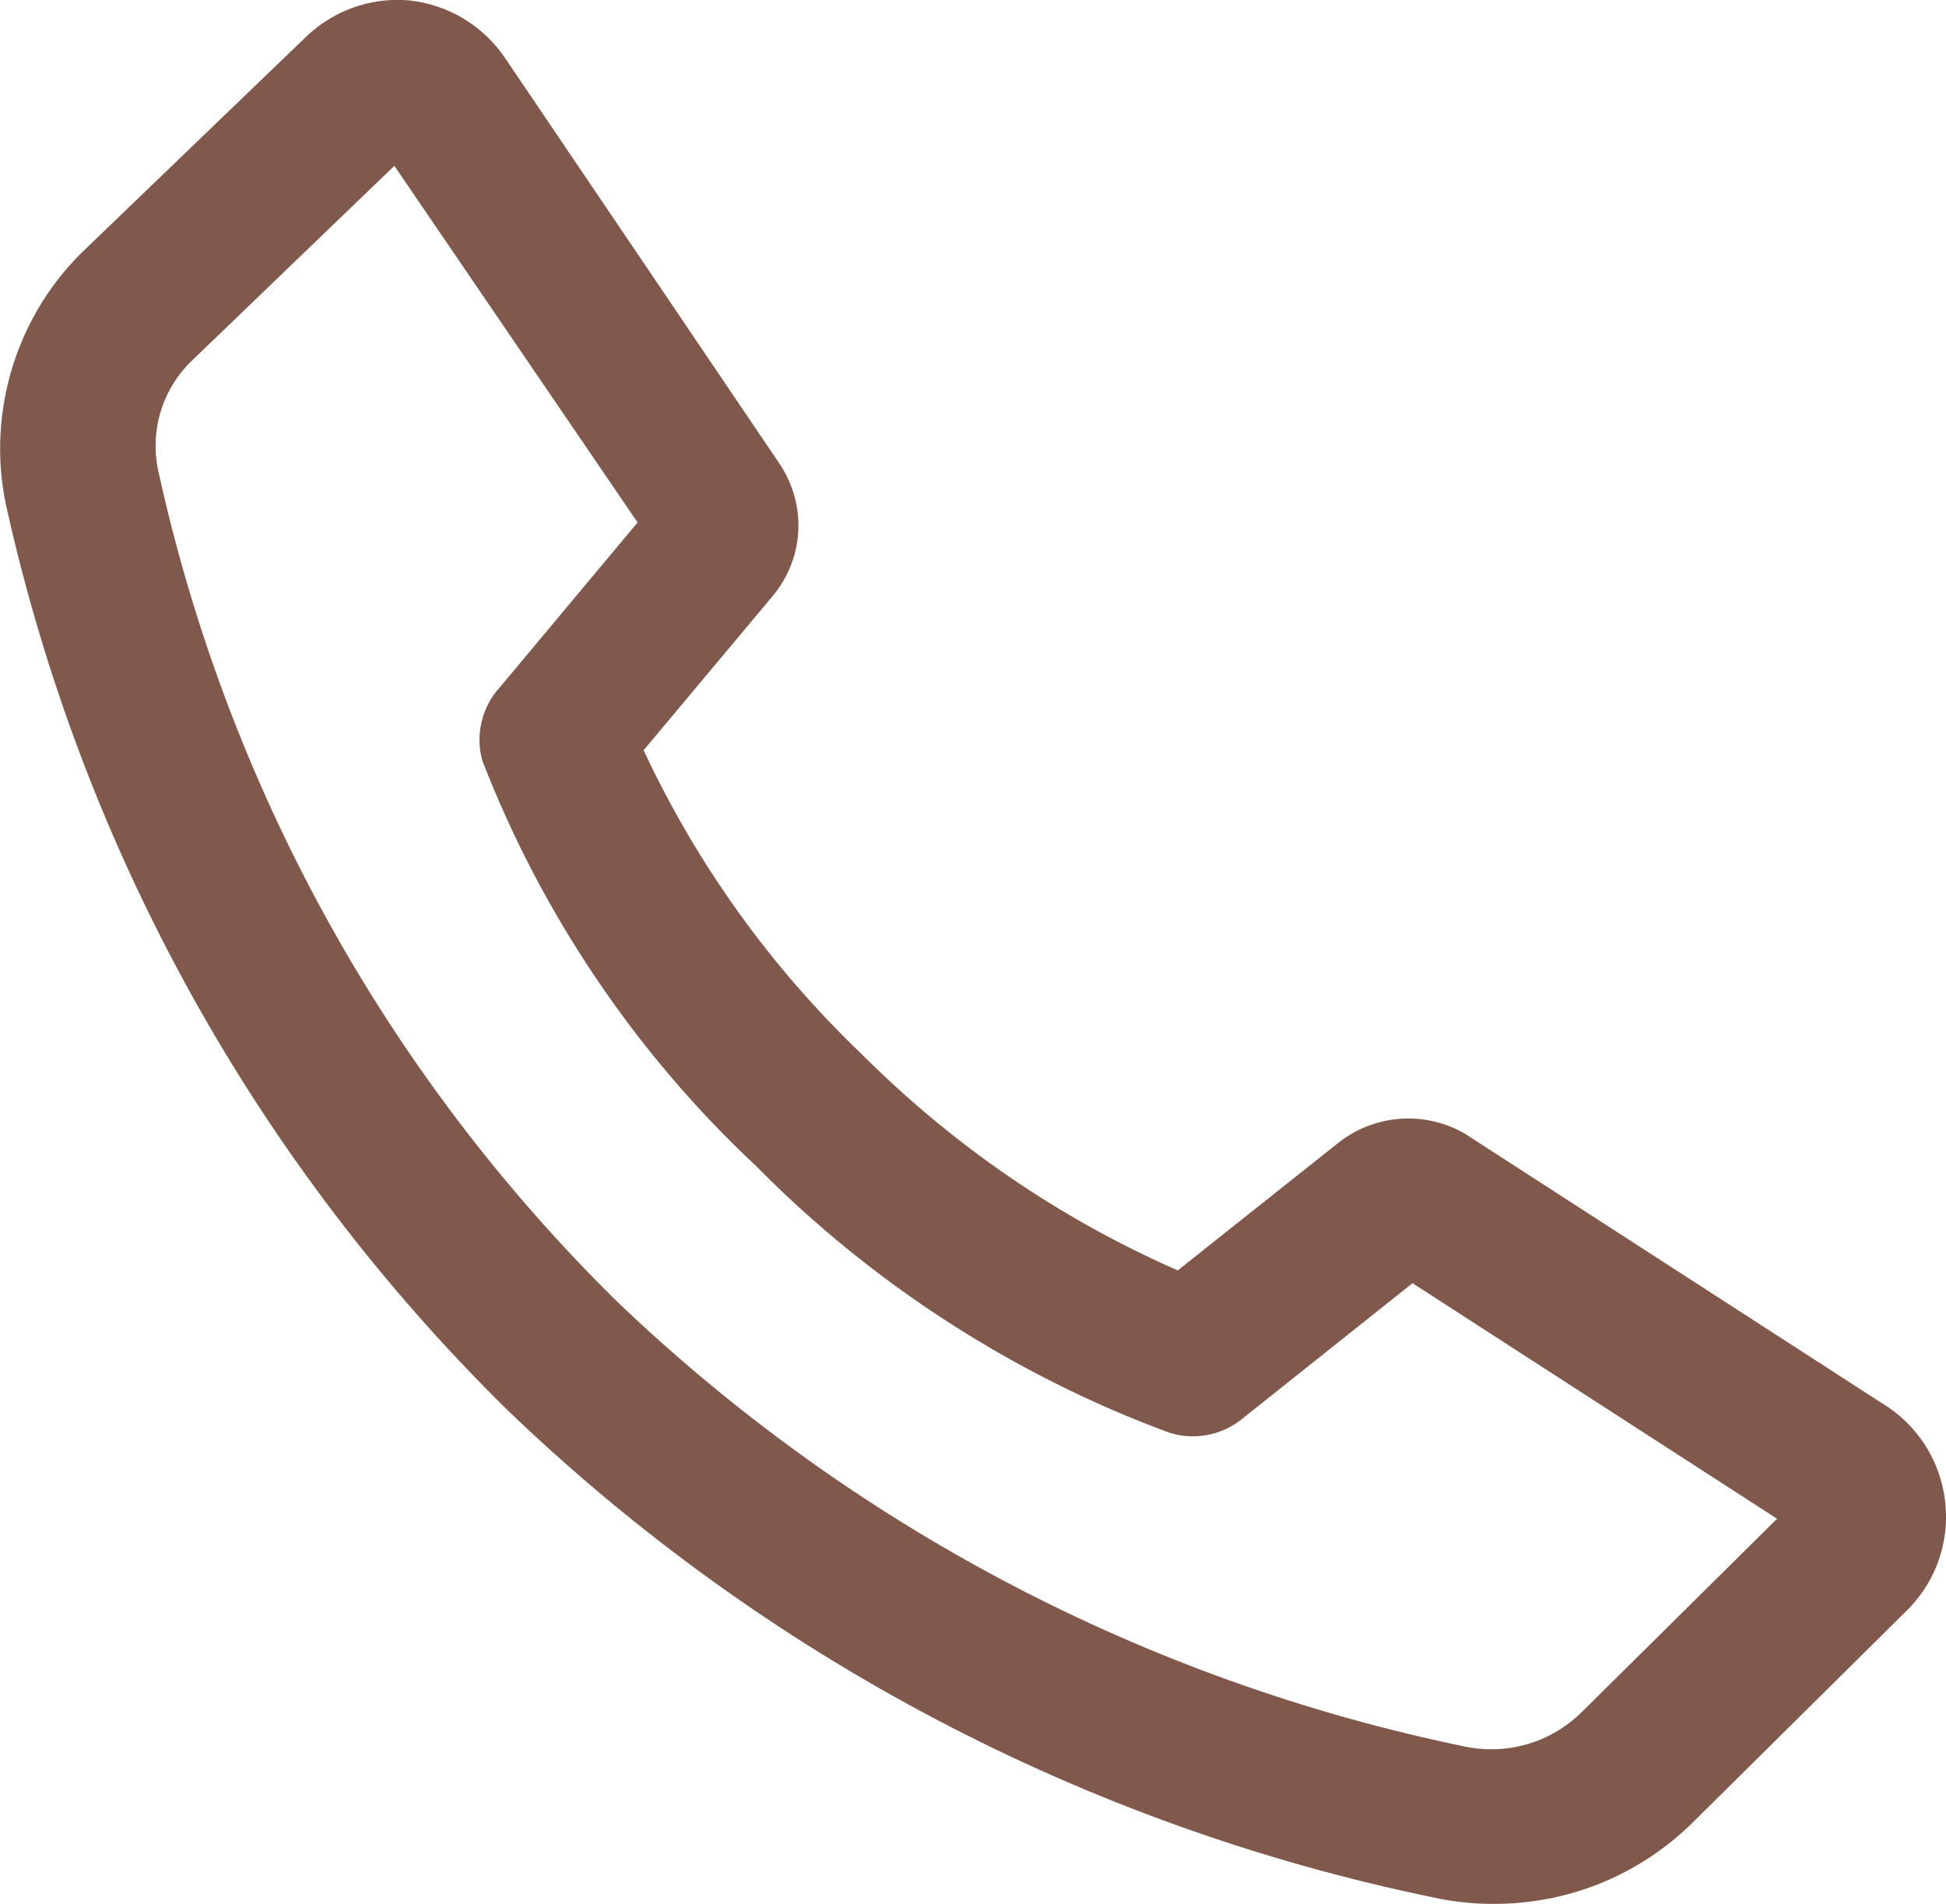
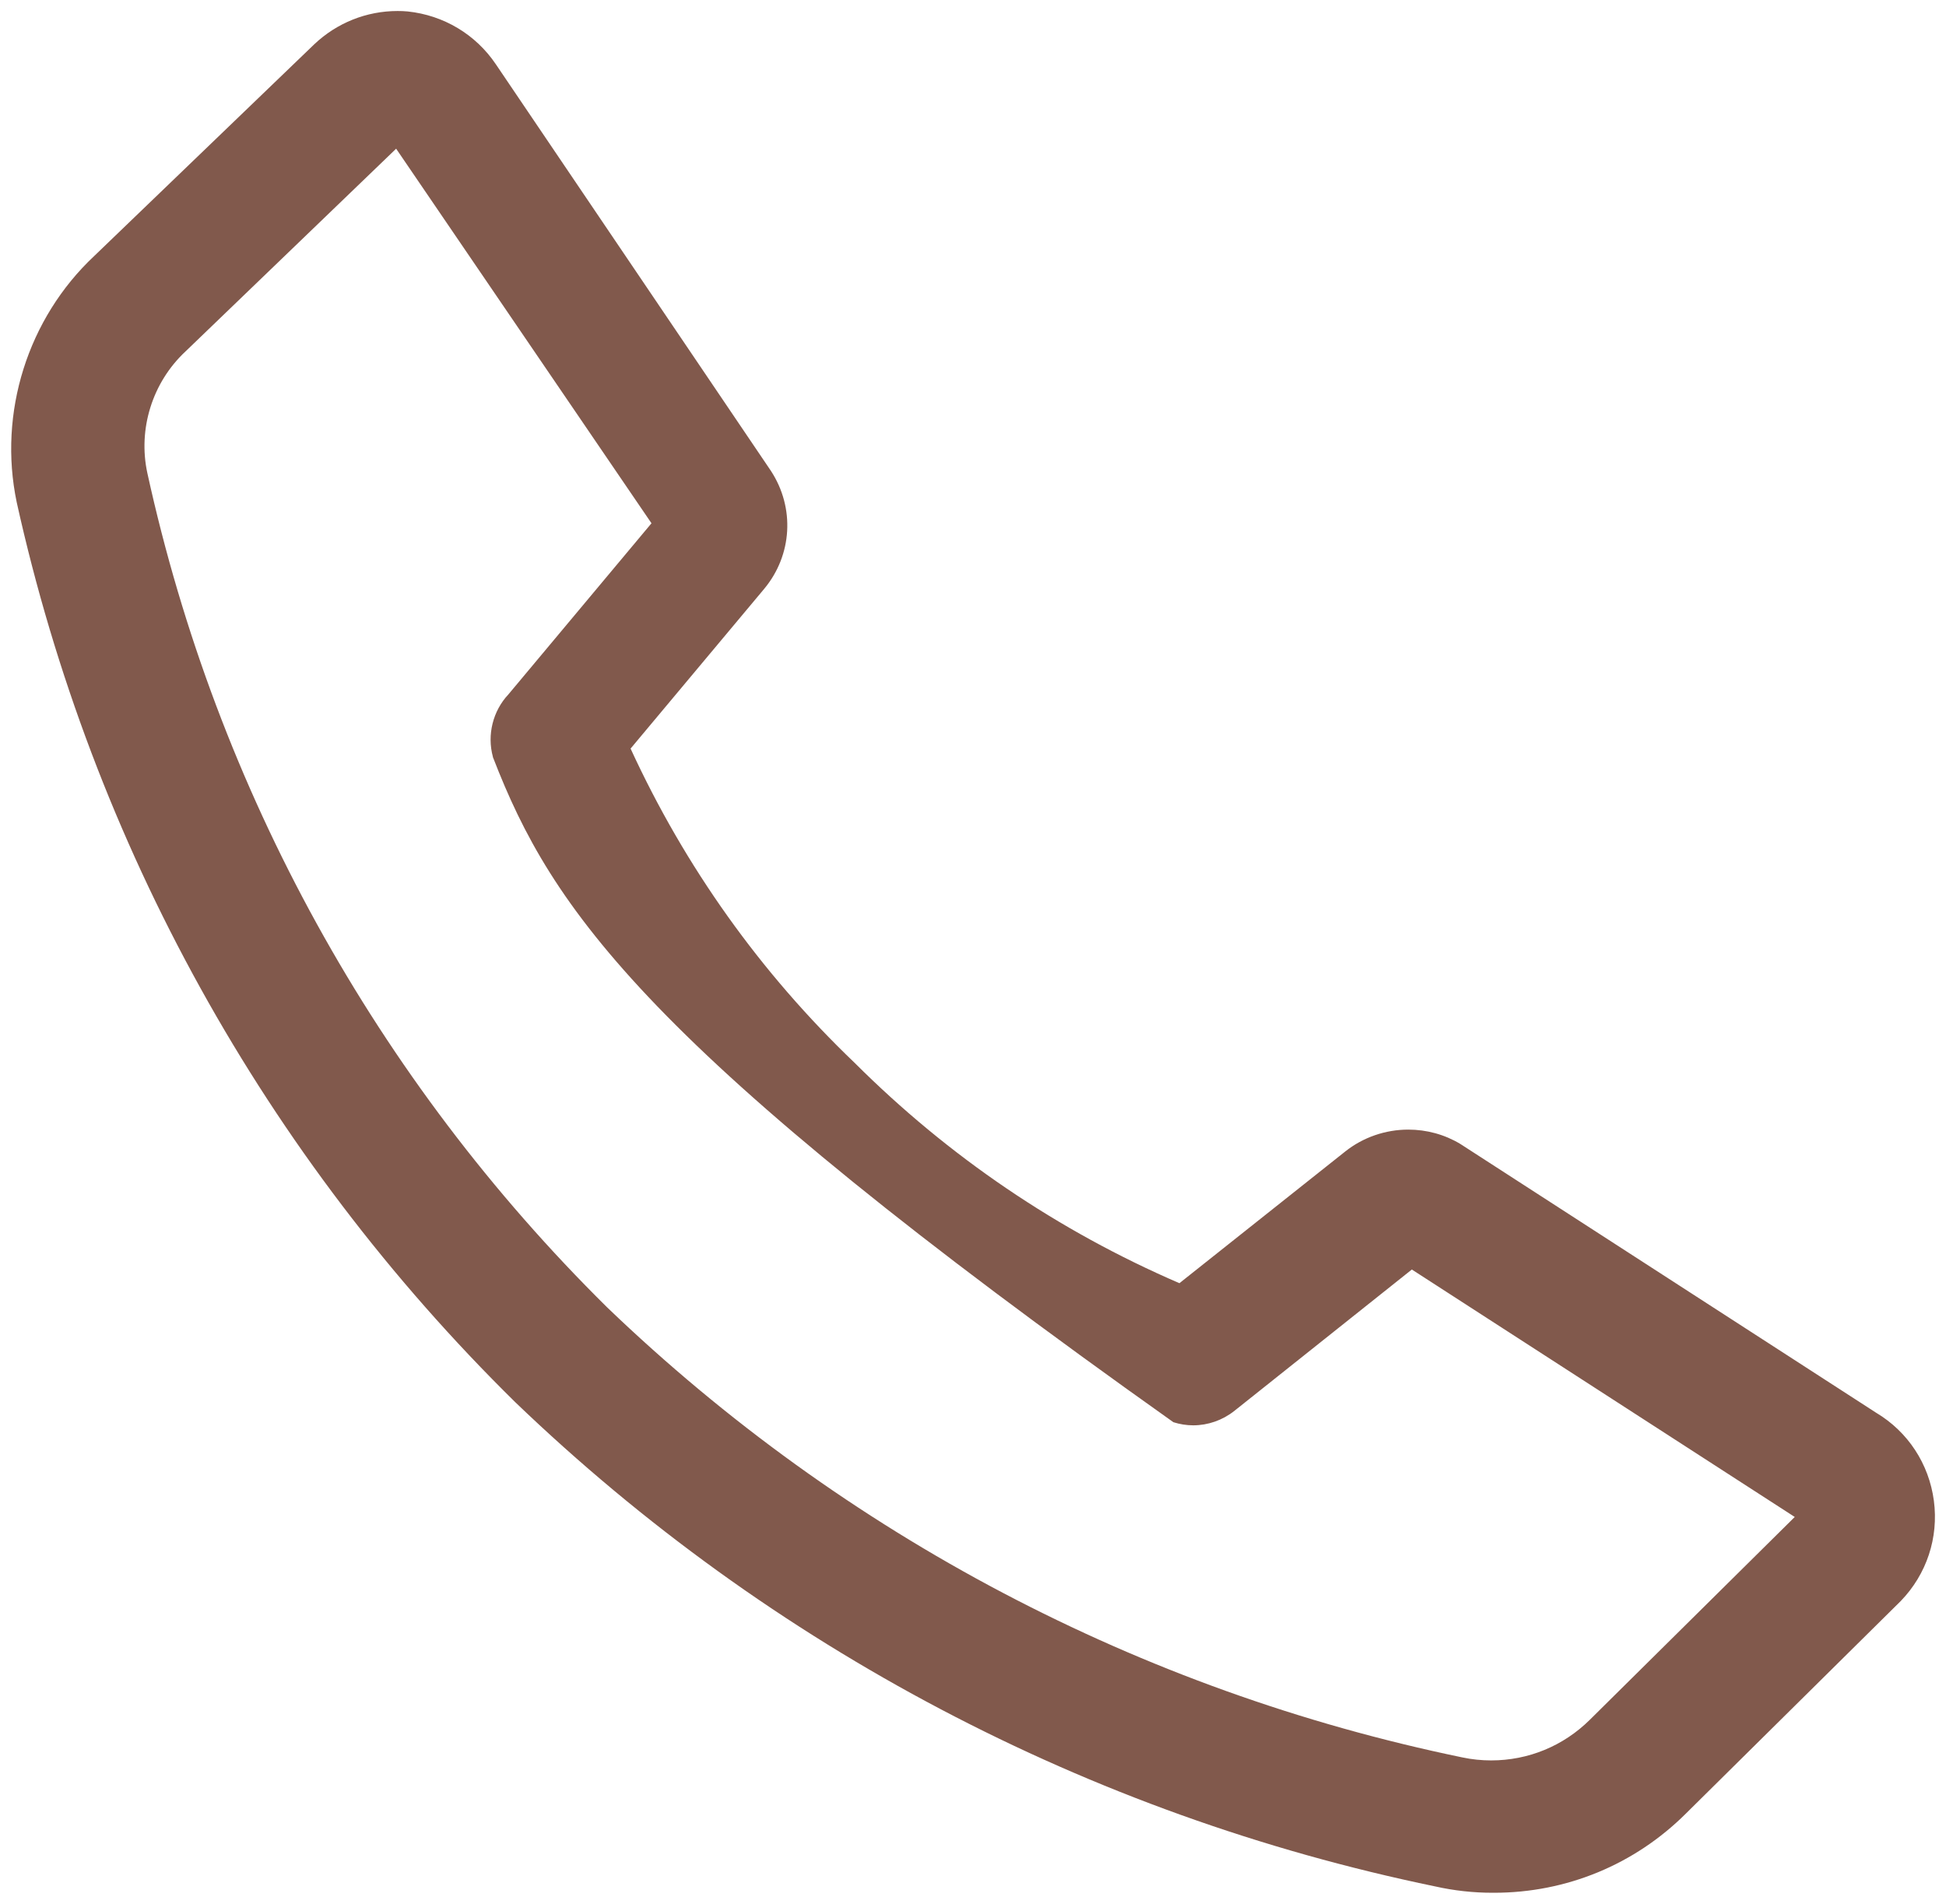
<svg xmlns="http://www.w3.org/2000/svg" width="17.498" height="17.12" viewBox="0 0 17.498 17.12">
  <defs>
    <style>.a{fill:#81594c;}.b,.c{stroke:none;}.c{fill:#81594c;}</style>
  </defs>
  <g transform="translate(-0.307 -0.627)">
    <g class="a" transform="translate(-0.506 -0.827)">
-       <path class="b" d="M 14.247 18.473 L 14.234 18.473 C 14.061 18.473 13.887 18.454 13.718 18.416 C 10.602 17.772 7.741 16.266 5.445 14.061 C 3.195 11.847 1.645 9.049 0.963 5.969 C 0.795 5.165 1.062 4.317 1.66 3.756 L 3.639 1.852 C 3.843 1.659 4.109 1.553 4.388 1.553 C 4.418 1.553 4.449 1.554 4.479 1.557 C 4.802 1.591 5.09 1.763 5.271 2.031 L 7.745 5.688 C 7.962 6.02 7.937 6.445 7.685 6.748 L 6.483 8.185 C 6.973 9.25 7.651 10.201 8.498 11.011 C 9.343 11.854 10.325 12.52 11.418 12.992 L 12.91 11.807 C 13.07 11.68 13.271 11.611 13.476 11.611 C 13.641 11.611 13.803 11.655 13.944 11.74 L 17.683 14.157 C 17.968 14.327 18.158 14.616 18.202 14.948 C 18.246 15.281 18.137 15.609 17.904 15.85 L 15.972 17.761 C 15.511 18.22 14.898 18.473 14.247 18.473 Z M 4.375 2.791 L 2.481 4.614 C 2.183 4.892 2.052 5.311 2.138 5.708 C 2.764 8.562 4.194 11.156 6.273 13.21 C 8.406 15.258 11.065 16.657 13.962 17.256 C 14.047 17.274 14.134 17.283 14.221 17.283 C 14.556 17.283 14.871 17.153 15.109 16.917 L 16.951 15.094 L 13.508 12.869 L 11.911 14.141 C 11.806 14.224 11.675 14.27 11.542 14.27 C 11.481 14.27 11.421 14.26 11.364 14.242 C 9.982 13.733 8.71 12.912 7.68 11.866 C 6.617 10.874 5.775 9.629 5.248 8.269 L 5.246 8.265 L 5.245 8.259 C 5.191 8.061 5.245 7.846 5.385 7.697 L 6.671 6.159 L 4.375 2.791 Z" />
-       <path class="c" d="M 14.247 18.373 C 14.867 18.373 15.462 18.128 15.902 17.69 L 17.832 15.78 C 18.043 15.563 18.142 15.261 18.103 14.961 C 18.063 14.661 17.889 14.396 17.629 14.241 L 13.893 11.826 C 13.603 11.653 13.237 11.676 12.972 11.885 L 11.433 13.108 C 10.312 12.631 9.292 11.944 8.429 11.084 C 7.561 10.253 6.86 9.264 6.366 8.169 L 7.608 6.684 C 7.831 6.417 7.853 6.035 7.662 5.744 L 5.188 2.087 C 5.024 1.845 4.762 1.687 4.47 1.657 C 4.19 1.633 3.913 1.73 3.708 1.924 L 1.729 3.829 C 1.152 4.37 0.899 5.173 1.061 5.947 C 1.737 9.002 3.284 11.795 5.515 13.989 C 7.794 16.178 10.645 17.679 13.739 18.319 C 13.906 18.355 14.077 18.373 14.247 18.373 M 4.391 2.636 L 6.796 6.165 L 5.46 7.763 C 5.341 7.888 5.296 8.067 5.341 8.233 C 5.866 9.587 6.69 10.805 7.751 11.796 C 8.777 12.839 10.021 13.641 11.394 14.147 C 11.55 14.196 11.72 14.165 11.849 14.063 L 13.502 12.746 L 17.109 15.077 L 15.179 16.987 C 14.855 17.31 14.39 17.447 13.942 17.354 C 11.03 16.752 8.347 15.34 6.202 13.281 C 4.115 11.218 2.669 8.596 2.041 5.729 C 1.946 5.296 2.087 4.844 2.412 4.542 L 4.391 2.636 M 14.247 18.573 L 14.234 18.573 C 14.053 18.573 13.872 18.553 13.696 18.514 C 10.563 17.866 7.685 16.351 5.376 14.133 C 3.111 11.905 1.552 9.09 0.866 5.99 C 0.69 5.151 0.968 4.268 1.592 3.683 L 3.57 1.78 C 3.793 1.569 4.083 1.453 4.388 1.453 C 4.421 1.453 4.454 1.454 4.487 1.457 C 4.842 1.494 5.156 1.683 5.354 1.975 L 7.828 5.632 C 8.07 6.002 8.042 6.475 7.762 6.812 L 6.6 8.2 C 7.083 9.231 7.744 10.152 8.568 10.939 C 9.391 11.76 10.343 12.411 11.403 12.877 L 12.848 11.729 C 13.026 11.588 13.249 11.511 13.476 11.511 C 13.659 11.511 13.838 11.56 13.996 11.654 L 14.001 11.658 L 17.735 14.071 C 18.047 14.259 18.253 14.574 18.301 14.935 C 18.349 15.298 18.23 15.657 17.975 15.919 L 16.043 17.832 C 15.563 18.31 14.925 18.573 14.247 18.573 Z M 4.359 2.945 L 2.55 4.686 C 2.276 4.941 2.157 5.324 2.236 5.687 C 2.858 8.522 4.278 11.099 6.343 13.139 C 8.461 15.173 11.104 16.563 13.983 17.158 C 14.061 17.174 14.141 17.183 14.221 17.183 C 14.529 17.183 14.82 17.063 15.038 16.846 L 16.792 15.11 L 13.514 12.992 L 11.973 14.219 C 11.795 14.36 11.55 14.406 11.334 14.338 L 11.324 14.335 C 9.935 13.823 8.651 12.994 7.612 11.939 C 6.536 10.934 5.687 9.678 5.155 8.306 L 5.148 8.286 C 5.086 8.055 5.148 7.805 5.31 7.631 L 6.546 6.152 L 4.359 2.945 Z" />
+       <path class="b" d="M 14.247 18.473 L 14.234 18.473 C 14.061 18.473 13.887 18.454 13.718 18.416 C 10.602 17.772 7.741 16.266 5.445 14.061 C 3.195 11.847 1.645 9.049 0.963 5.969 C 0.795 5.165 1.062 4.317 1.66 3.756 L 3.639 1.852 C 3.843 1.659 4.109 1.553 4.388 1.553 C 4.418 1.553 4.449 1.554 4.479 1.557 C 4.802 1.591 5.09 1.763 5.271 2.031 L 7.745 5.688 C 7.962 6.02 7.937 6.445 7.685 6.748 L 6.483 8.185 C 6.973 9.25 7.651 10.201 8.498 11.011 C 9.343 11.854 10.325 12.52 11.418 12.992 L 12.91 11.807 C 13.07 11.68 13.271 11.611 13.476 11.611 C 13.641 11.611 13.803 11.655 13.944 11.74 L 17.683 14.157 C 17.968 14.327 18.158 14.616 18.202 14.948 C 18.246 15.281 18.137 15.609 17.904 15.85 L 15.972 17.761 C 15.511 18.22 14.898 18.473 14.247 18.473 Z M 4.375 2.791 L 2.481 4.614 C 2.183 4.892 2.052 5.311 2.138 5.708 C 2.764 8.562 4.194 11.156 6.273 13.21 C 8.406 15.258 11.065 16.657 13.962 17.256 C 14.047 17.274 14.134 17.283 14.221 17.283 C 14.556 17.283 14.871 17.153 15.109 16.917 L 16.951 15.094 L 13.508 12.869 L 11.911 14.141 C 11.806 14.224 11.675 14.27 11.542 14.27 C 11.481 14.27 11.421 14.26 11.364 14.242 C 6.617 10.874 5.775 9.629 5.248 8.269 L 5.246 8.265 L 5.245 8.259 C 5.191 8.061 5.245 7.846 5.385 7.697 L 6.671 6.159 L 4.375 2.791 Z" />
    </g>
  </g>
</svg>